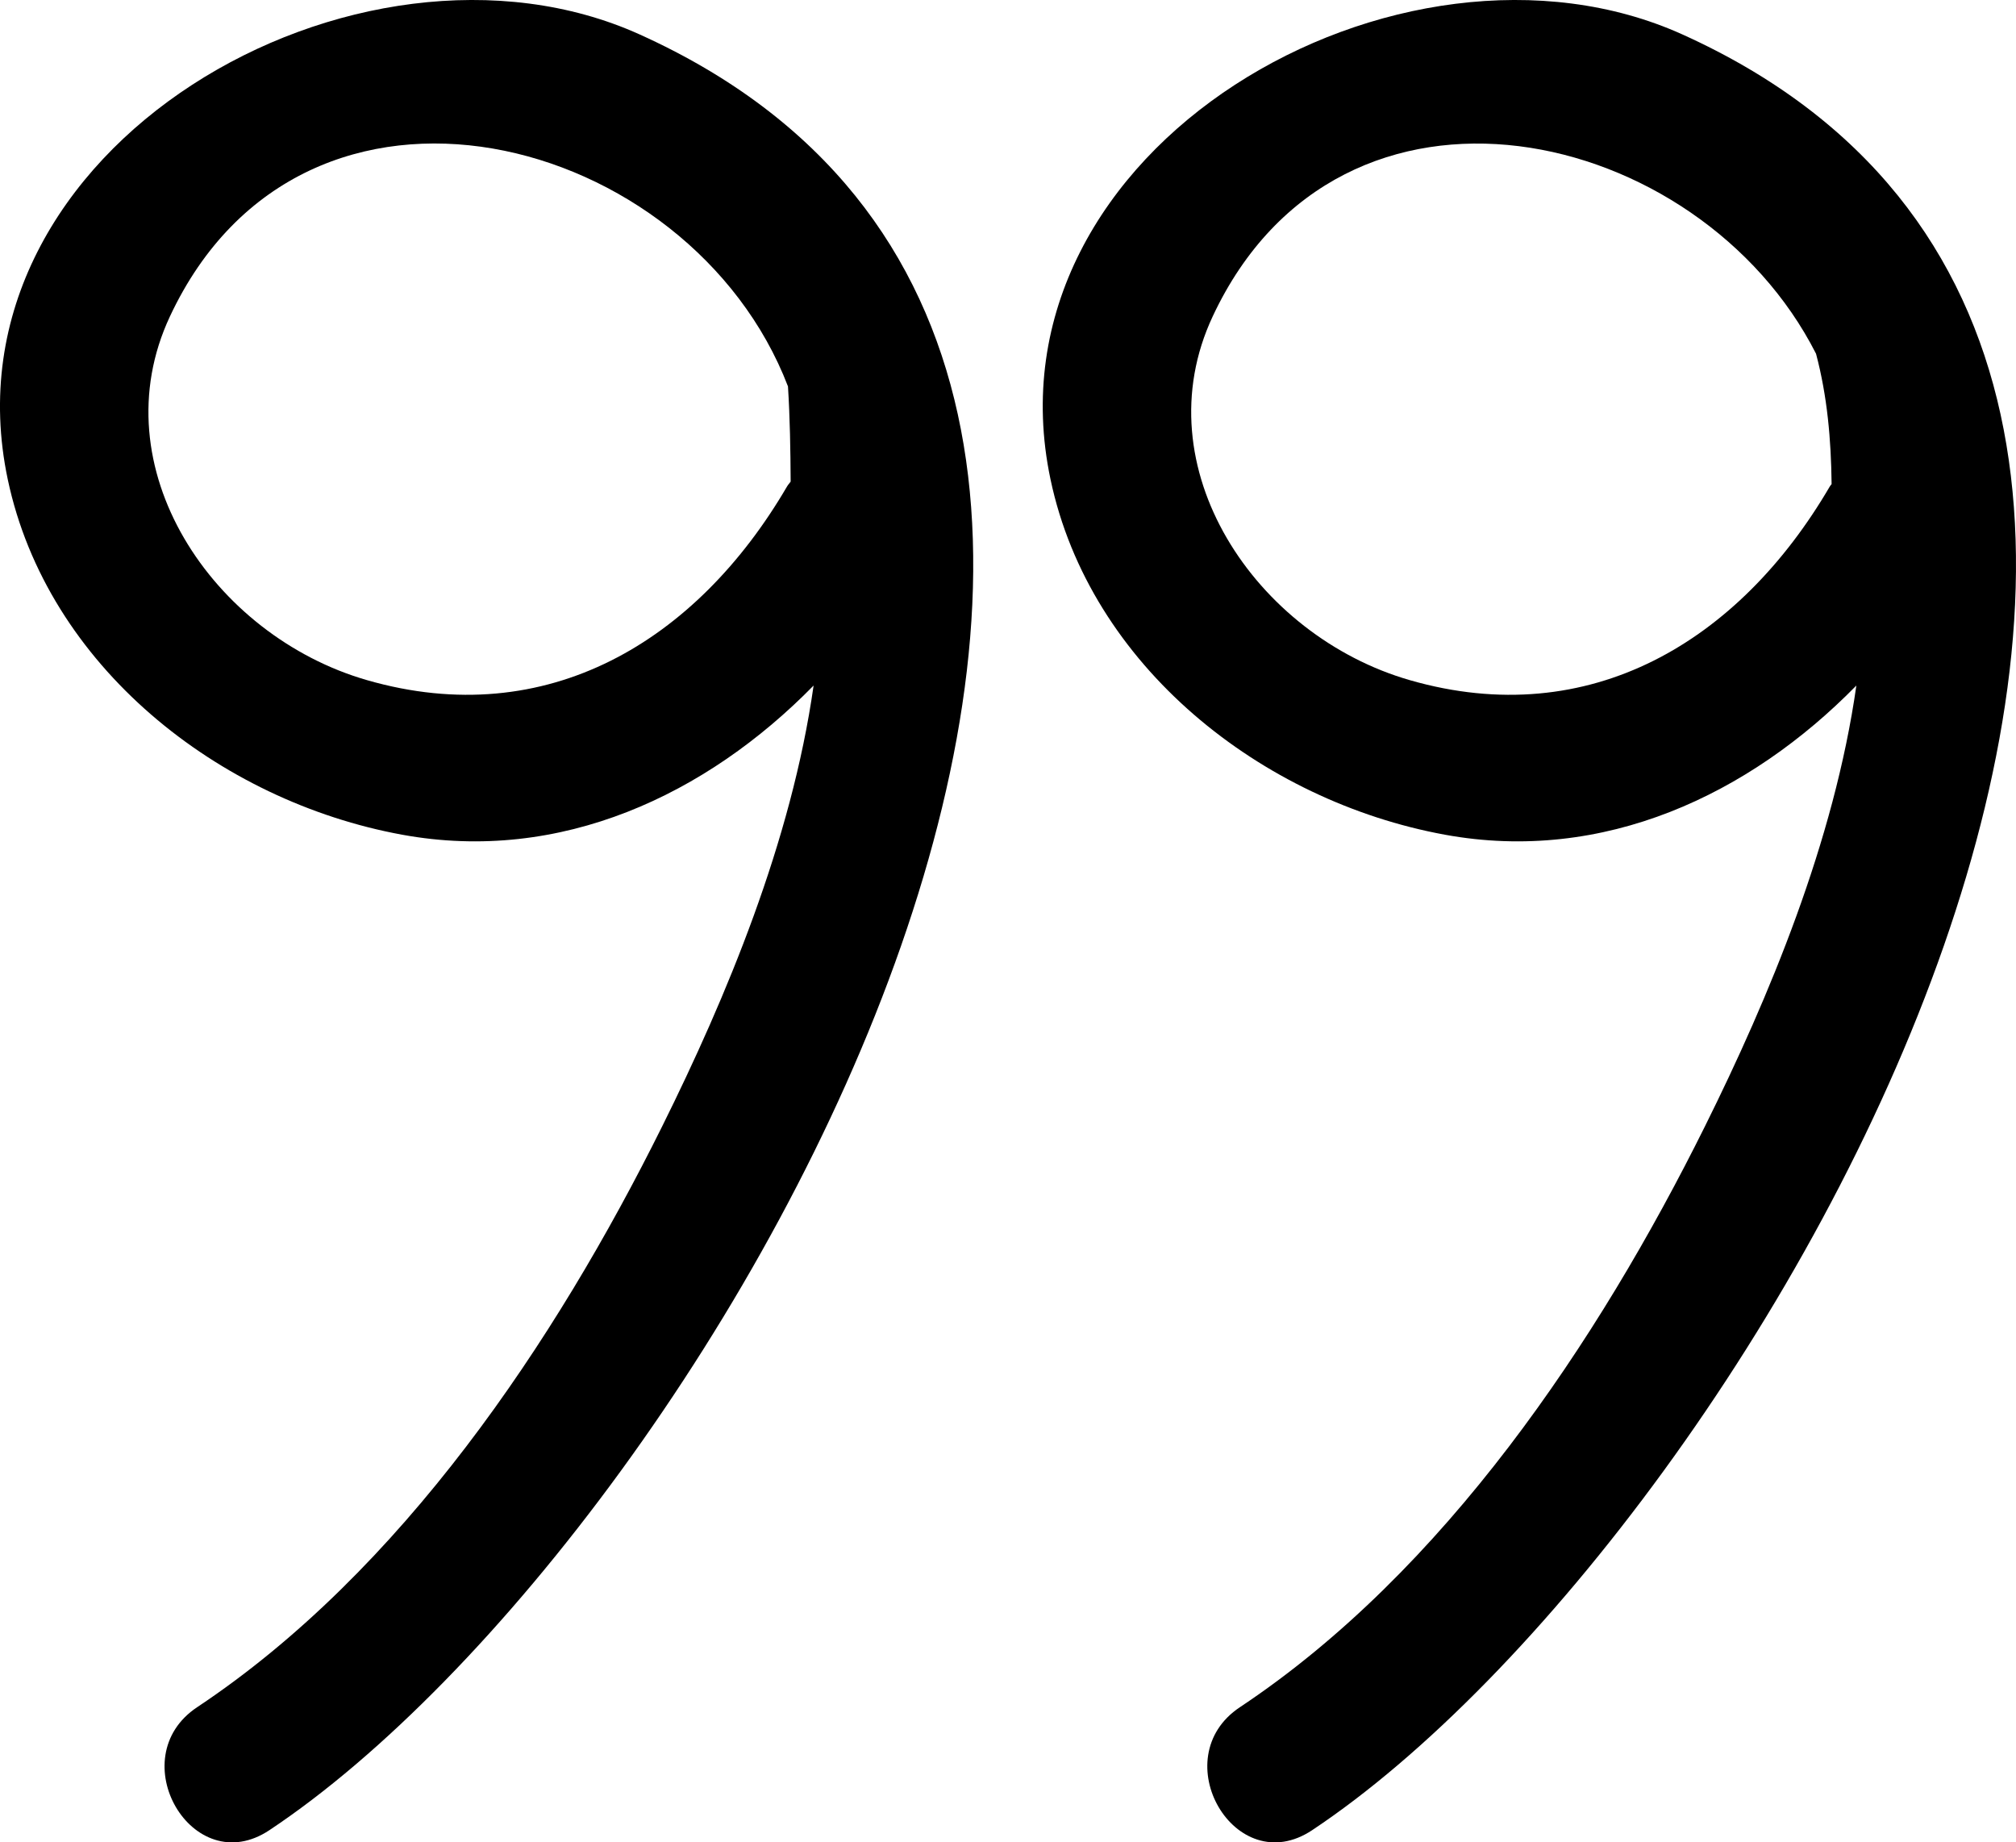
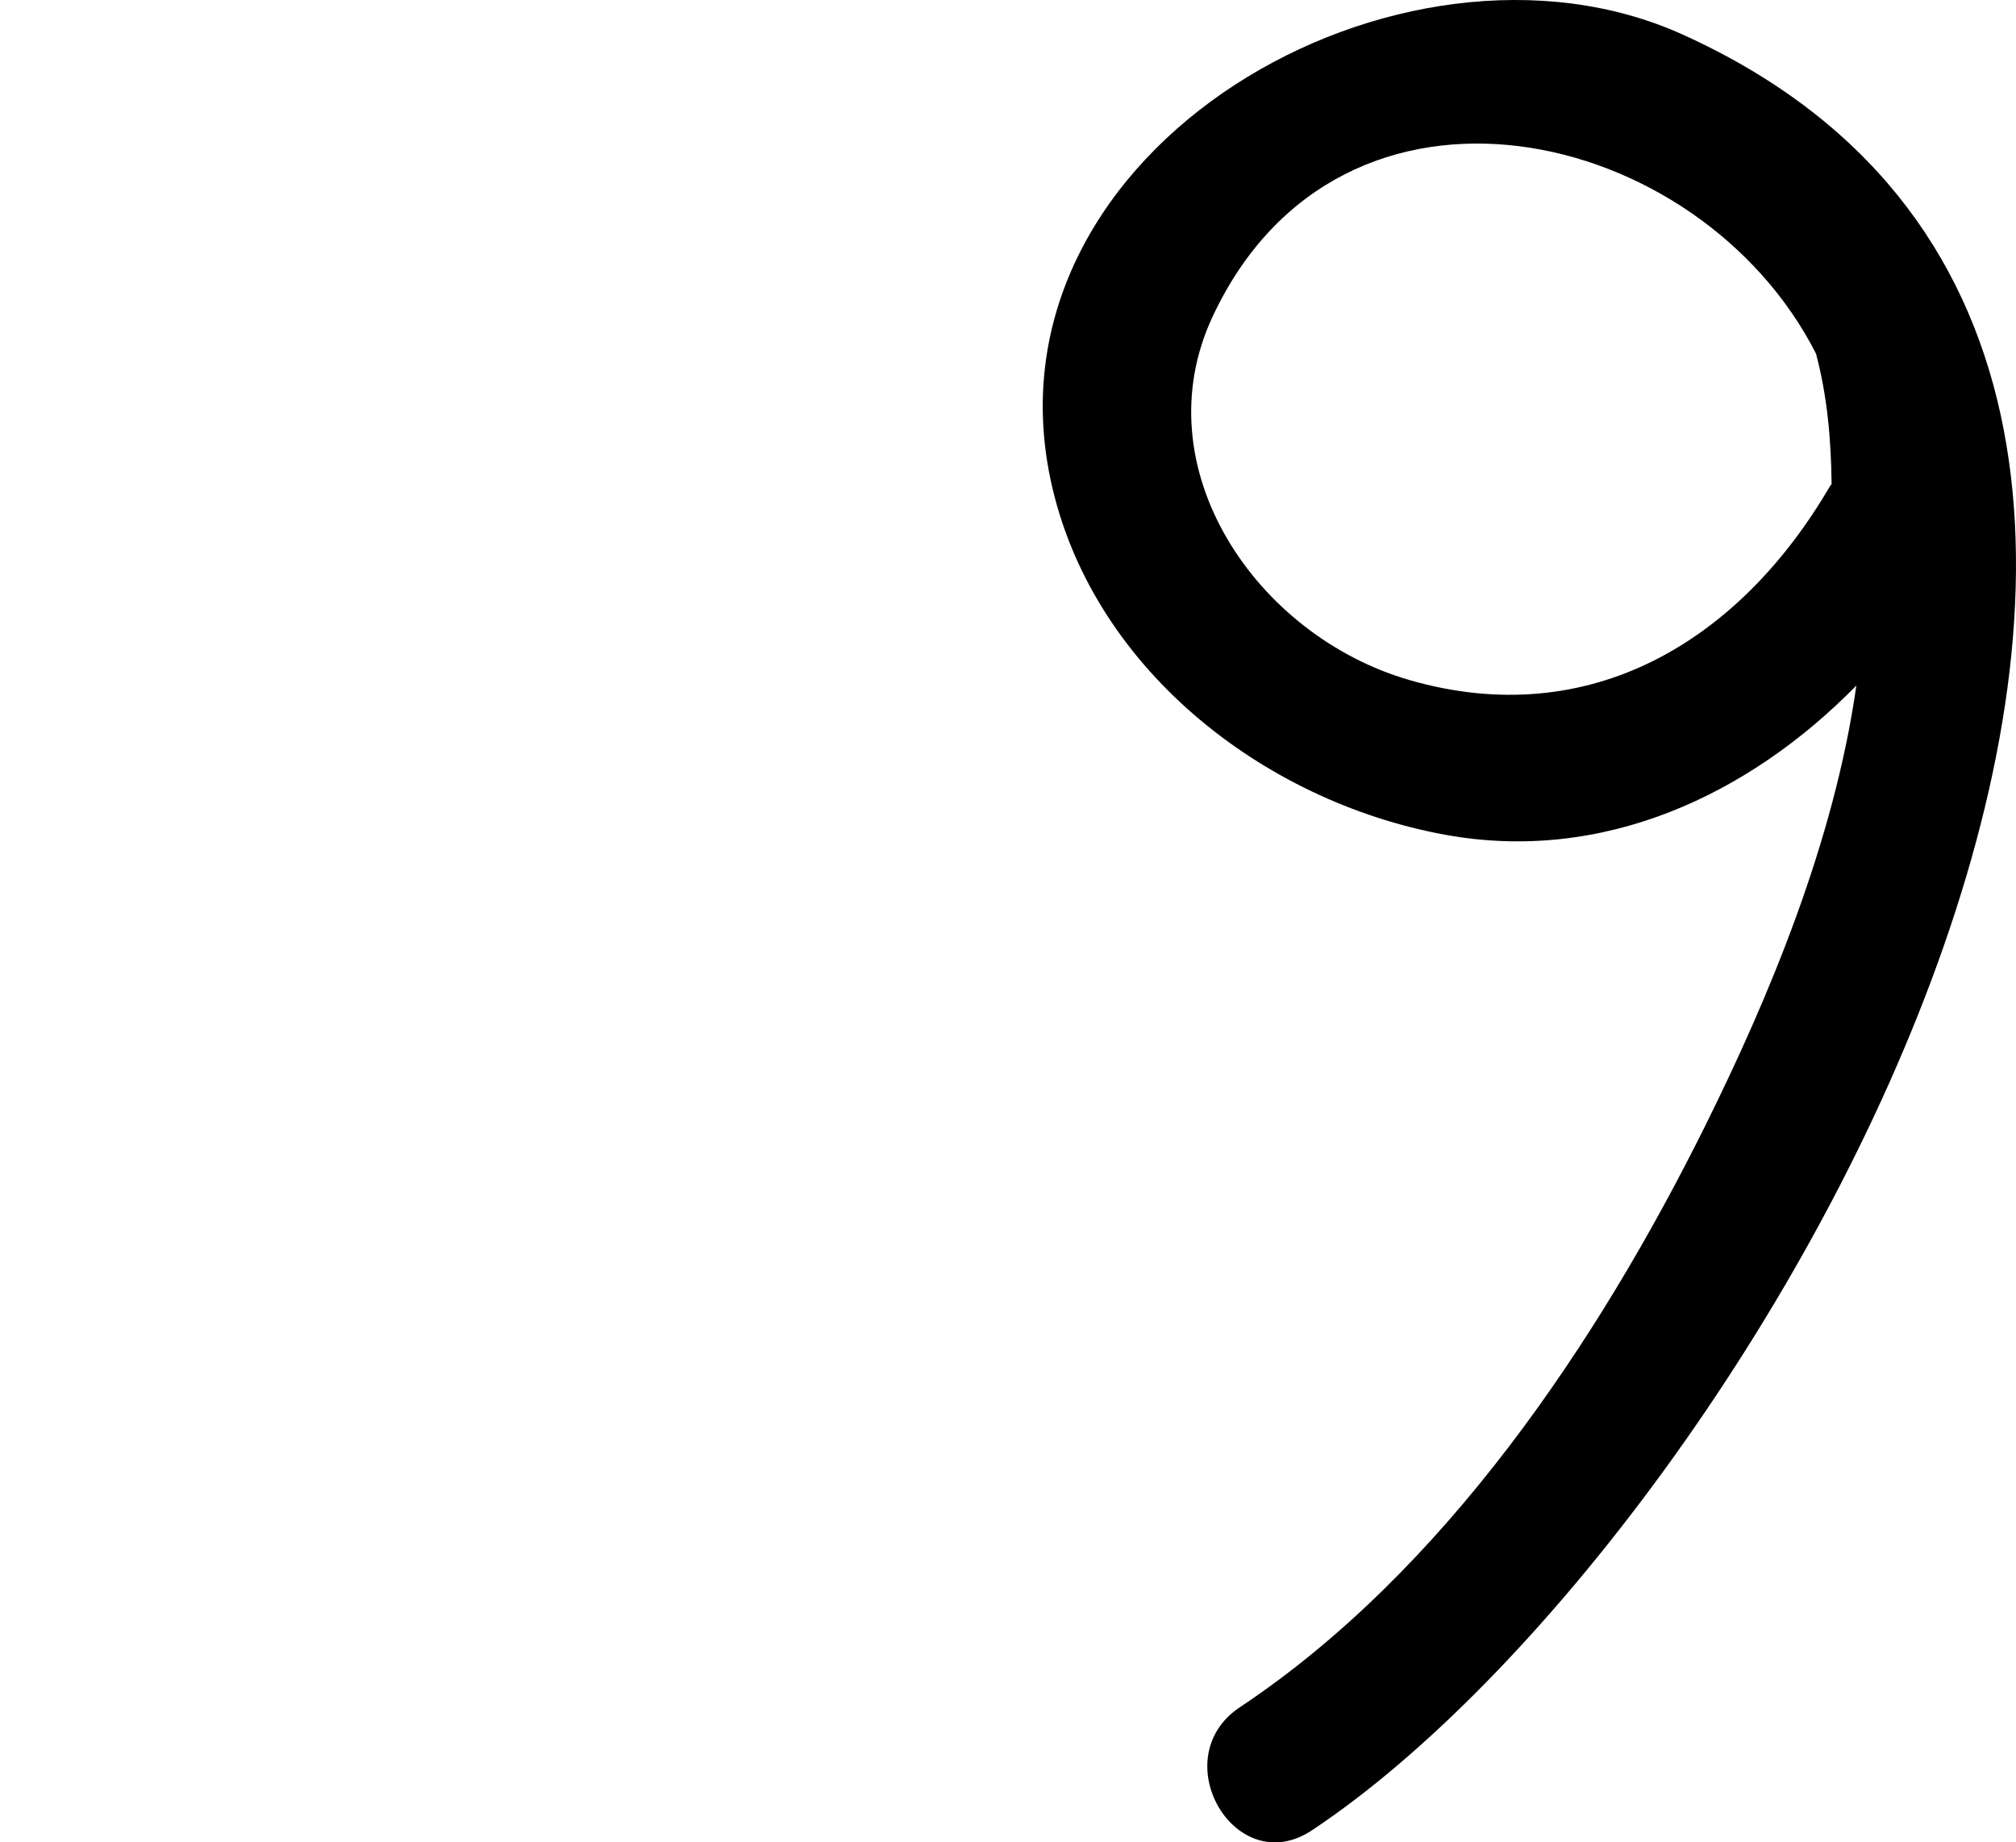
<svg xmlns="http://www.w3.org/2000/svg" viewBox="0 0 58 53" version="1.1">
  <g>
-     <path d="M18.401,0.99 C10.34,-2.65 -1.797,4.223 0.223,13.79 C1.358,19.16 6.295,23.046 11.569,24.012 C16.134,24.848 20.334,22.858 23.407,19.721 C22.772,24.204 20.89,28.697 19.051,32.401 C15.969,38.607 11.548,45.203 5.672,49.111 C3.476,50.571 5.536,54.122 7.75,52.649 C20.671,44.058 39.739,10.625 18.401,0.99 Z M22.644,13.993 C20.047,18.44 15.745,21.059 10.56,19.566 C6.129,18.291 2.852,13.449 4.889,9.102 C8.753,0.851 19.866,3.805 22.67,11.116 C22.727,12.028 22.742,12.941 22.747,13.855 C22.713,13.903 22.675,13.94 22.644,13.993 Z" />
    <path d="M48.401,0.99 C40.34,-2.65 28.203,4.223 30.223,13.79 C31.357,19.16 36.295,23.046 41.569,24.012 C46.134,24.848 50.334,22.858 53.407,19.721 C52.771,24.204 50.891,28.697 49.051,32.401 C45.969,38.607 41.549,45.203 35.672,49.111 C33.476,50.571 35.536,54.122 37.75,52.649 C50.671,44.058 69.739,10.625 48.401,0.99 Z M52.644,13.993 C50.047,18.44 45.745,21.059 40.56,19.566 C36.13,18.291 32.852,13.449 34.889,9.102 C38.583,1.216 48.893,3.57 52.247,10.176 C52.571,11.398 52.68,12.638 52.695,13.926 C52.678,13.95 52.659,13.967 52.644,13.993 Z" />
  </g>
</svg>